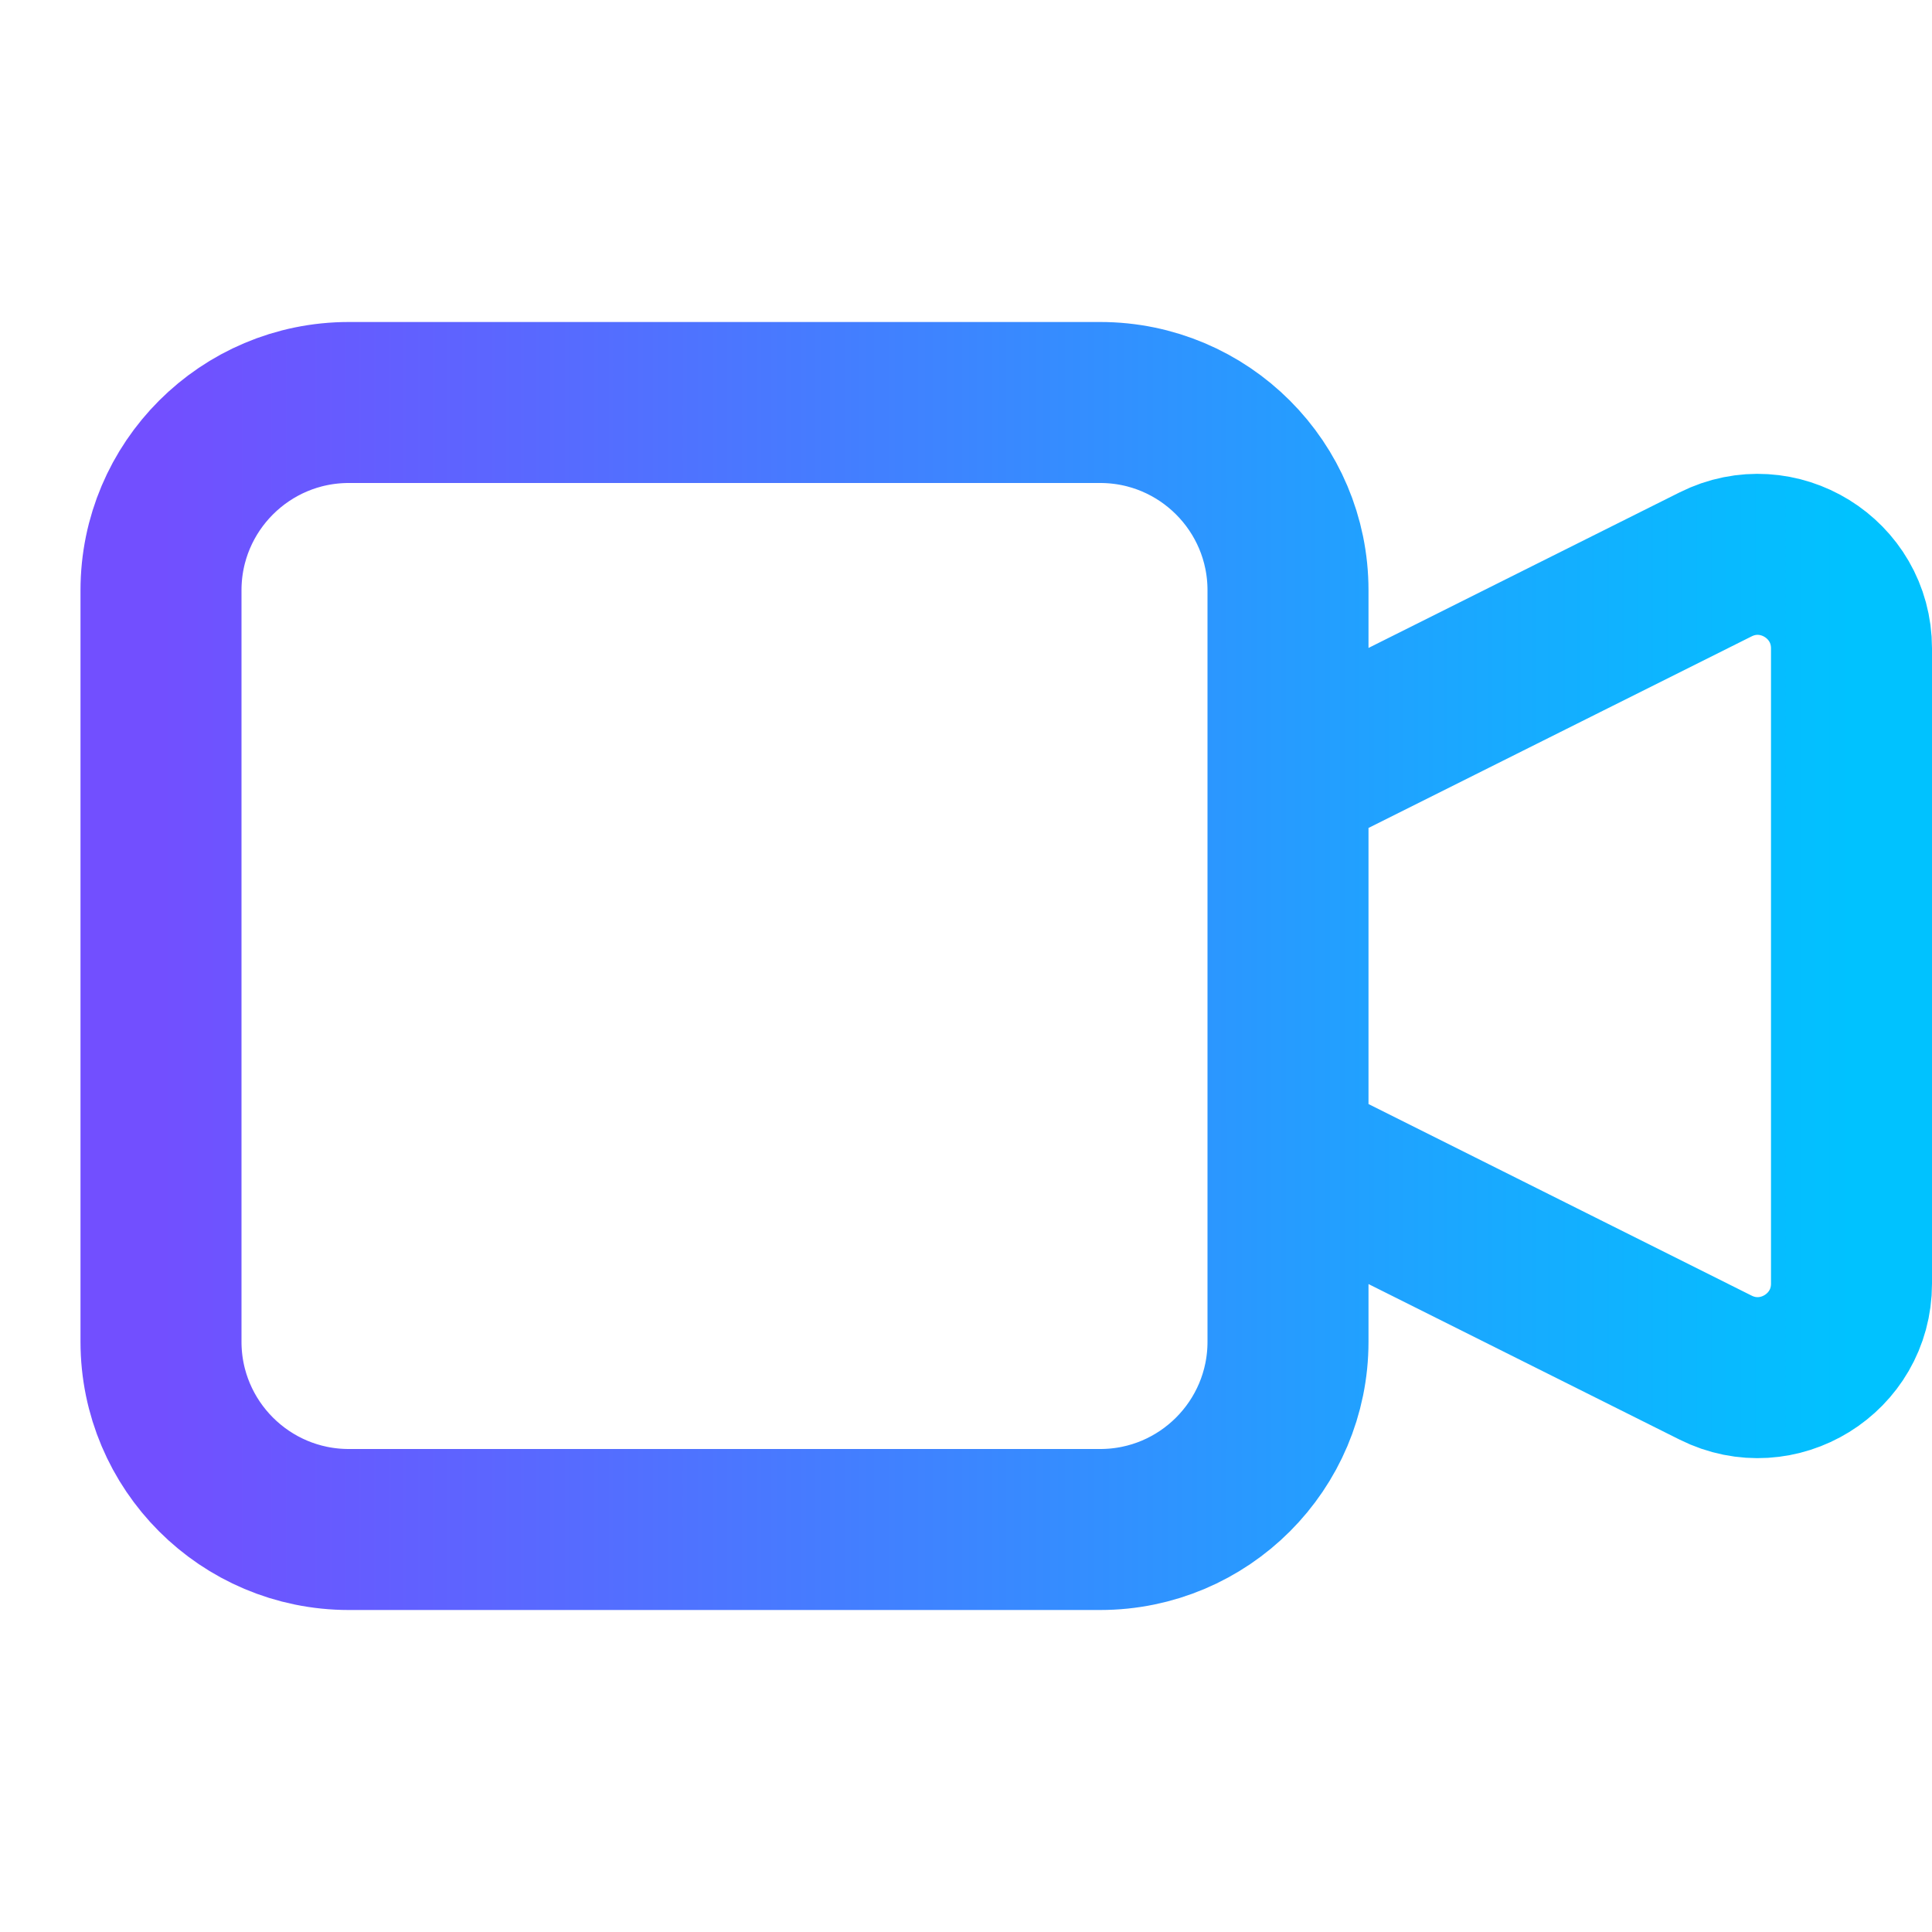
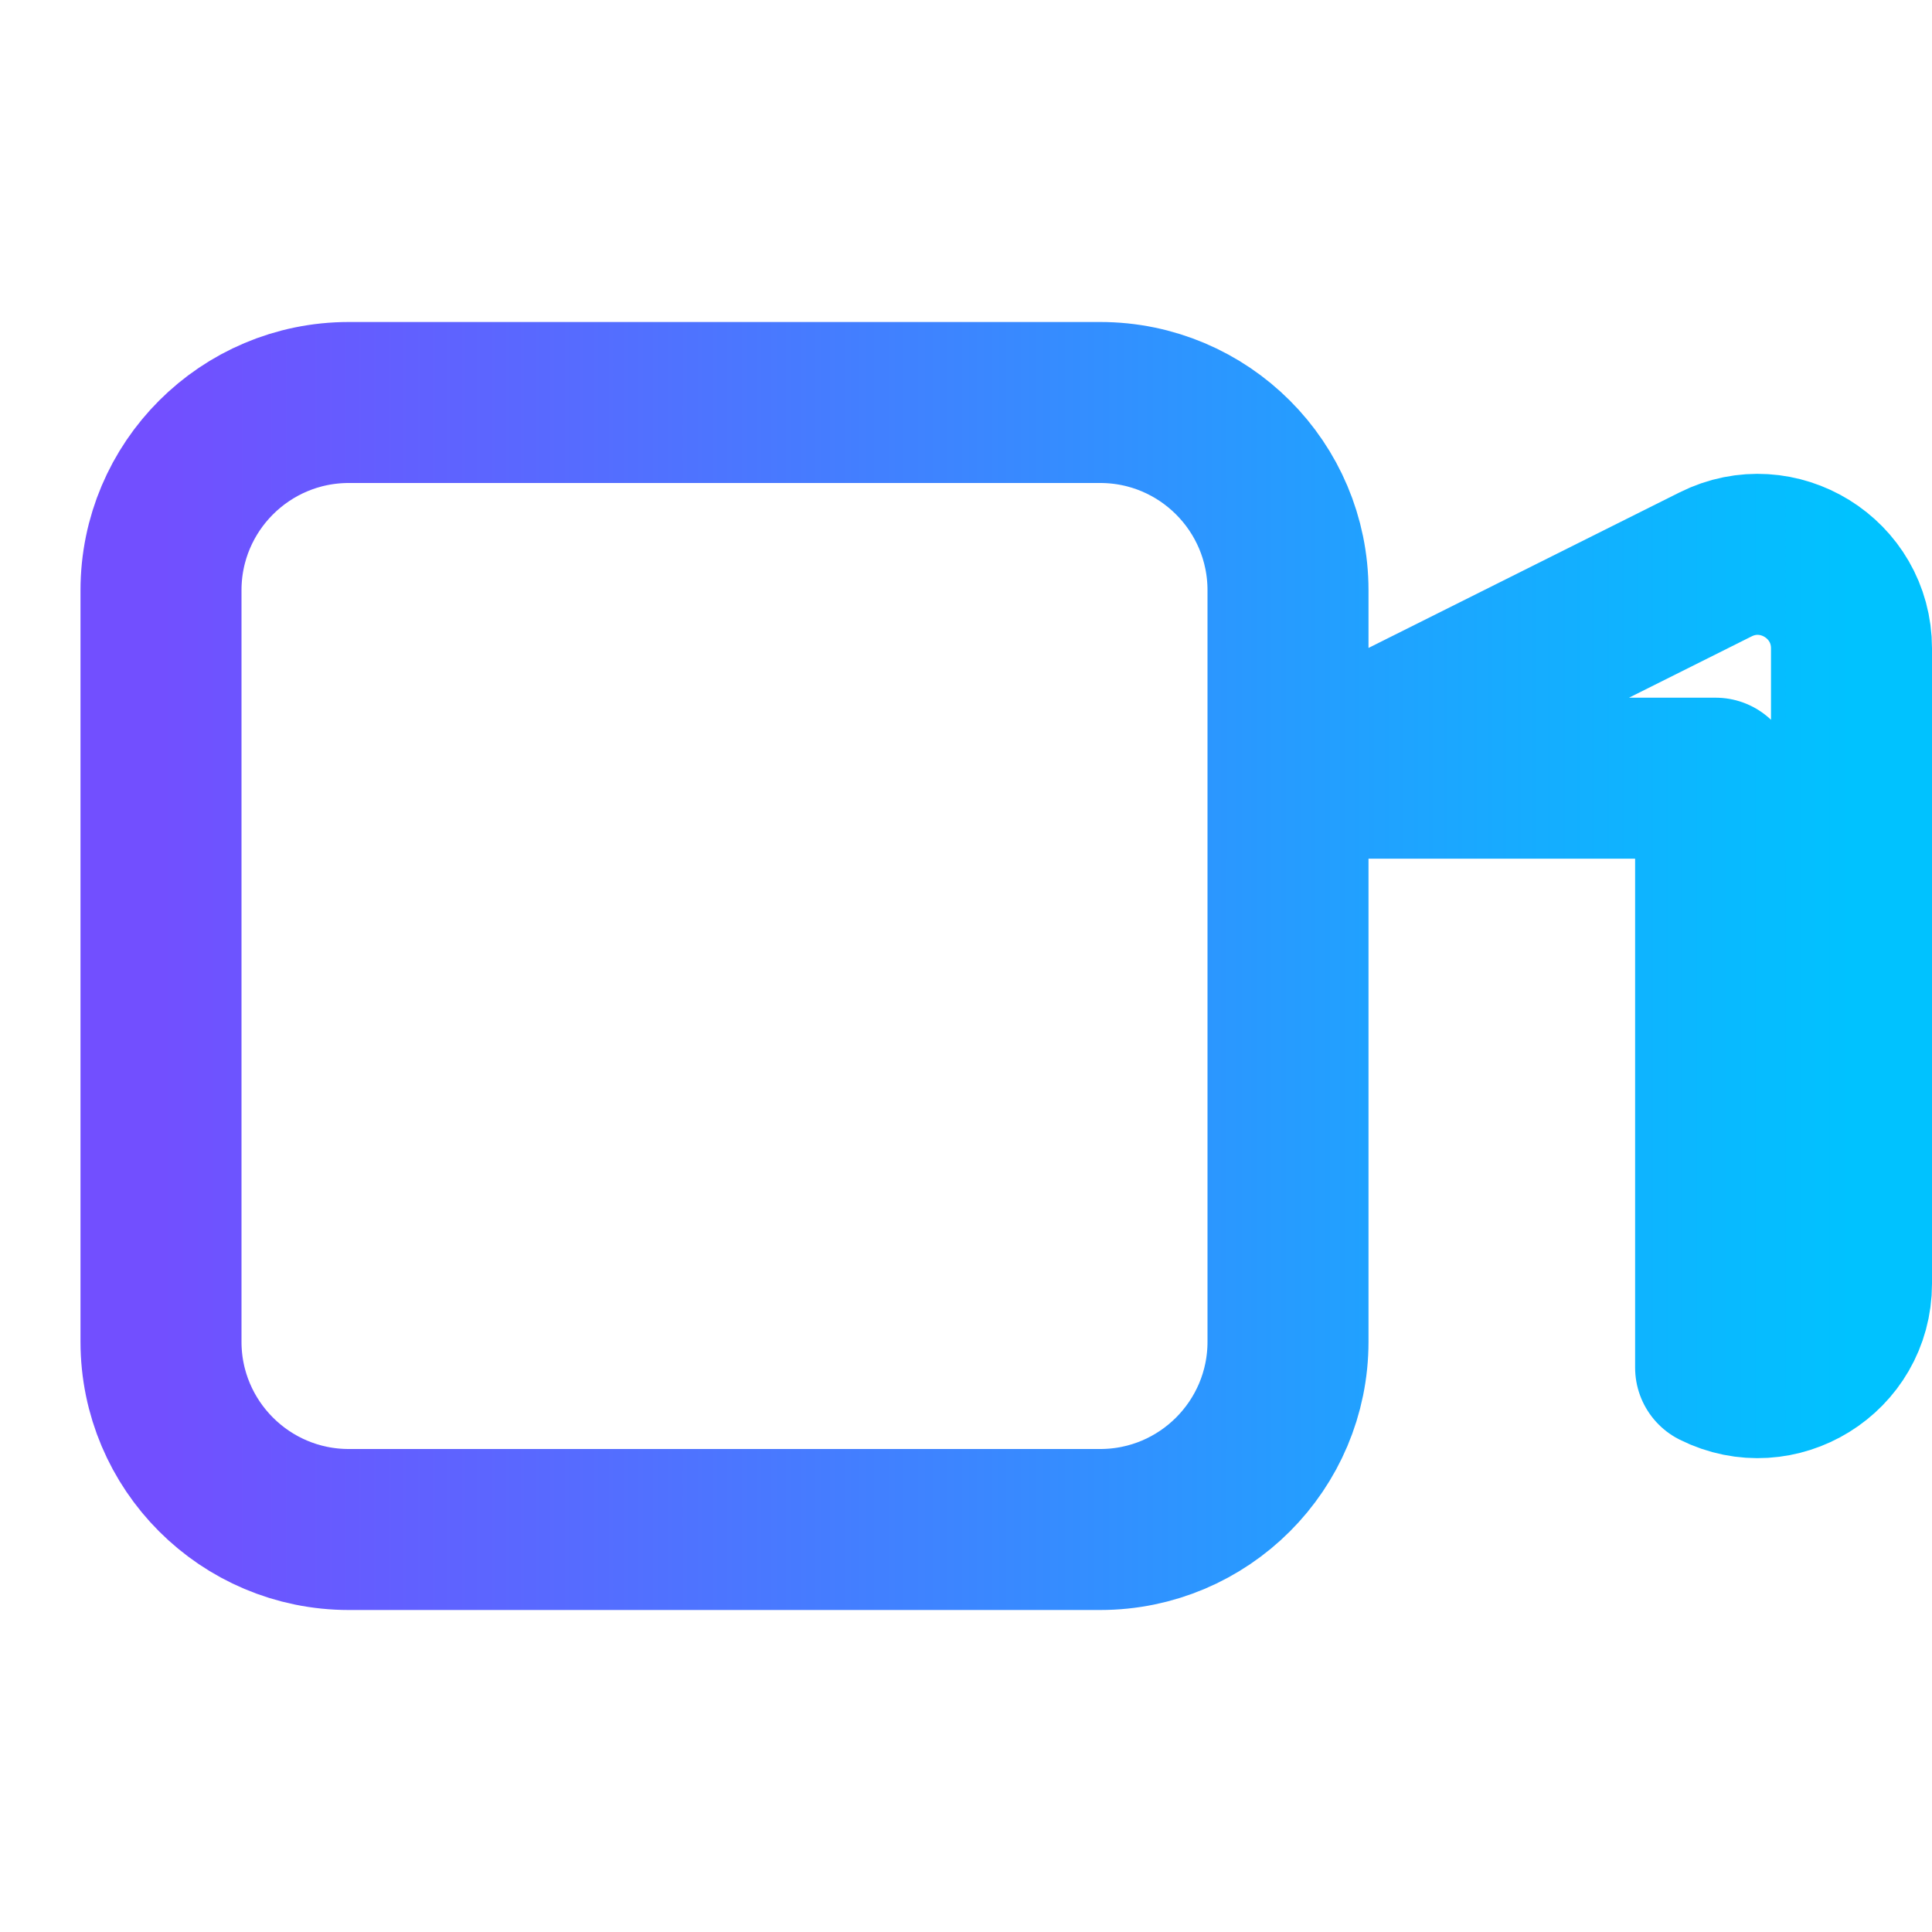
<svg xmlns="http://www.w3.org/2000/svg" width="24" height="24" viewBox="0 0 24 24" fill="none">
-   <path d="M16 9.667L21.312 7.011C22.087 6.623 23 7.187 23 8.054V15.946C23 16.813 22.087 17.377 21.312 16.989L16 14.333V9.667ZM4.333 19H13.667C14.955 19 16 17.955 16 16.667V7.333C16 6.045 14.955 5 13.667 5H4.333C3.045 5 2 6.045 2 7.333V16.667C2 17.955 3.045 19 4.333 19Z" stroke="url(#paint0_linear_6018_39254)" stroke-width="2" stroke-linecap="round" stroke-linejoin="round" />
+   <path d="M16 9.667L21.312 7.011C22.087 6.623 23 7.187 23 8.054V15.946C23 16.813 22.087 17.377 21.312 16.989V9.667ZM4.333 19H13.667C14.955 19 16 17.955 16 16.667V7.333C16 6.045 14.955 5 13.667 5H4.333C3.045 5 2 6.045 2 7.333V16.667C2 17.955 3.045 19 4.333 19Z" stroke="url(#paint0_linear_6018_39254)" stroke-width="2" stroke-linecap="round" stroke-linejoin="round" />
  <defs>
    <linearGradient id="paint0_linear_6018_39254" x1="2" y1="9.9" x2="23" y2="9.9" gradientUnits="userSpaceOnUse">
      <stop stop-color="#724FFF" />
      <stop offset="1" stop-color="#00C2FF" />
    </linearGradient>
  </defs>
</svg>